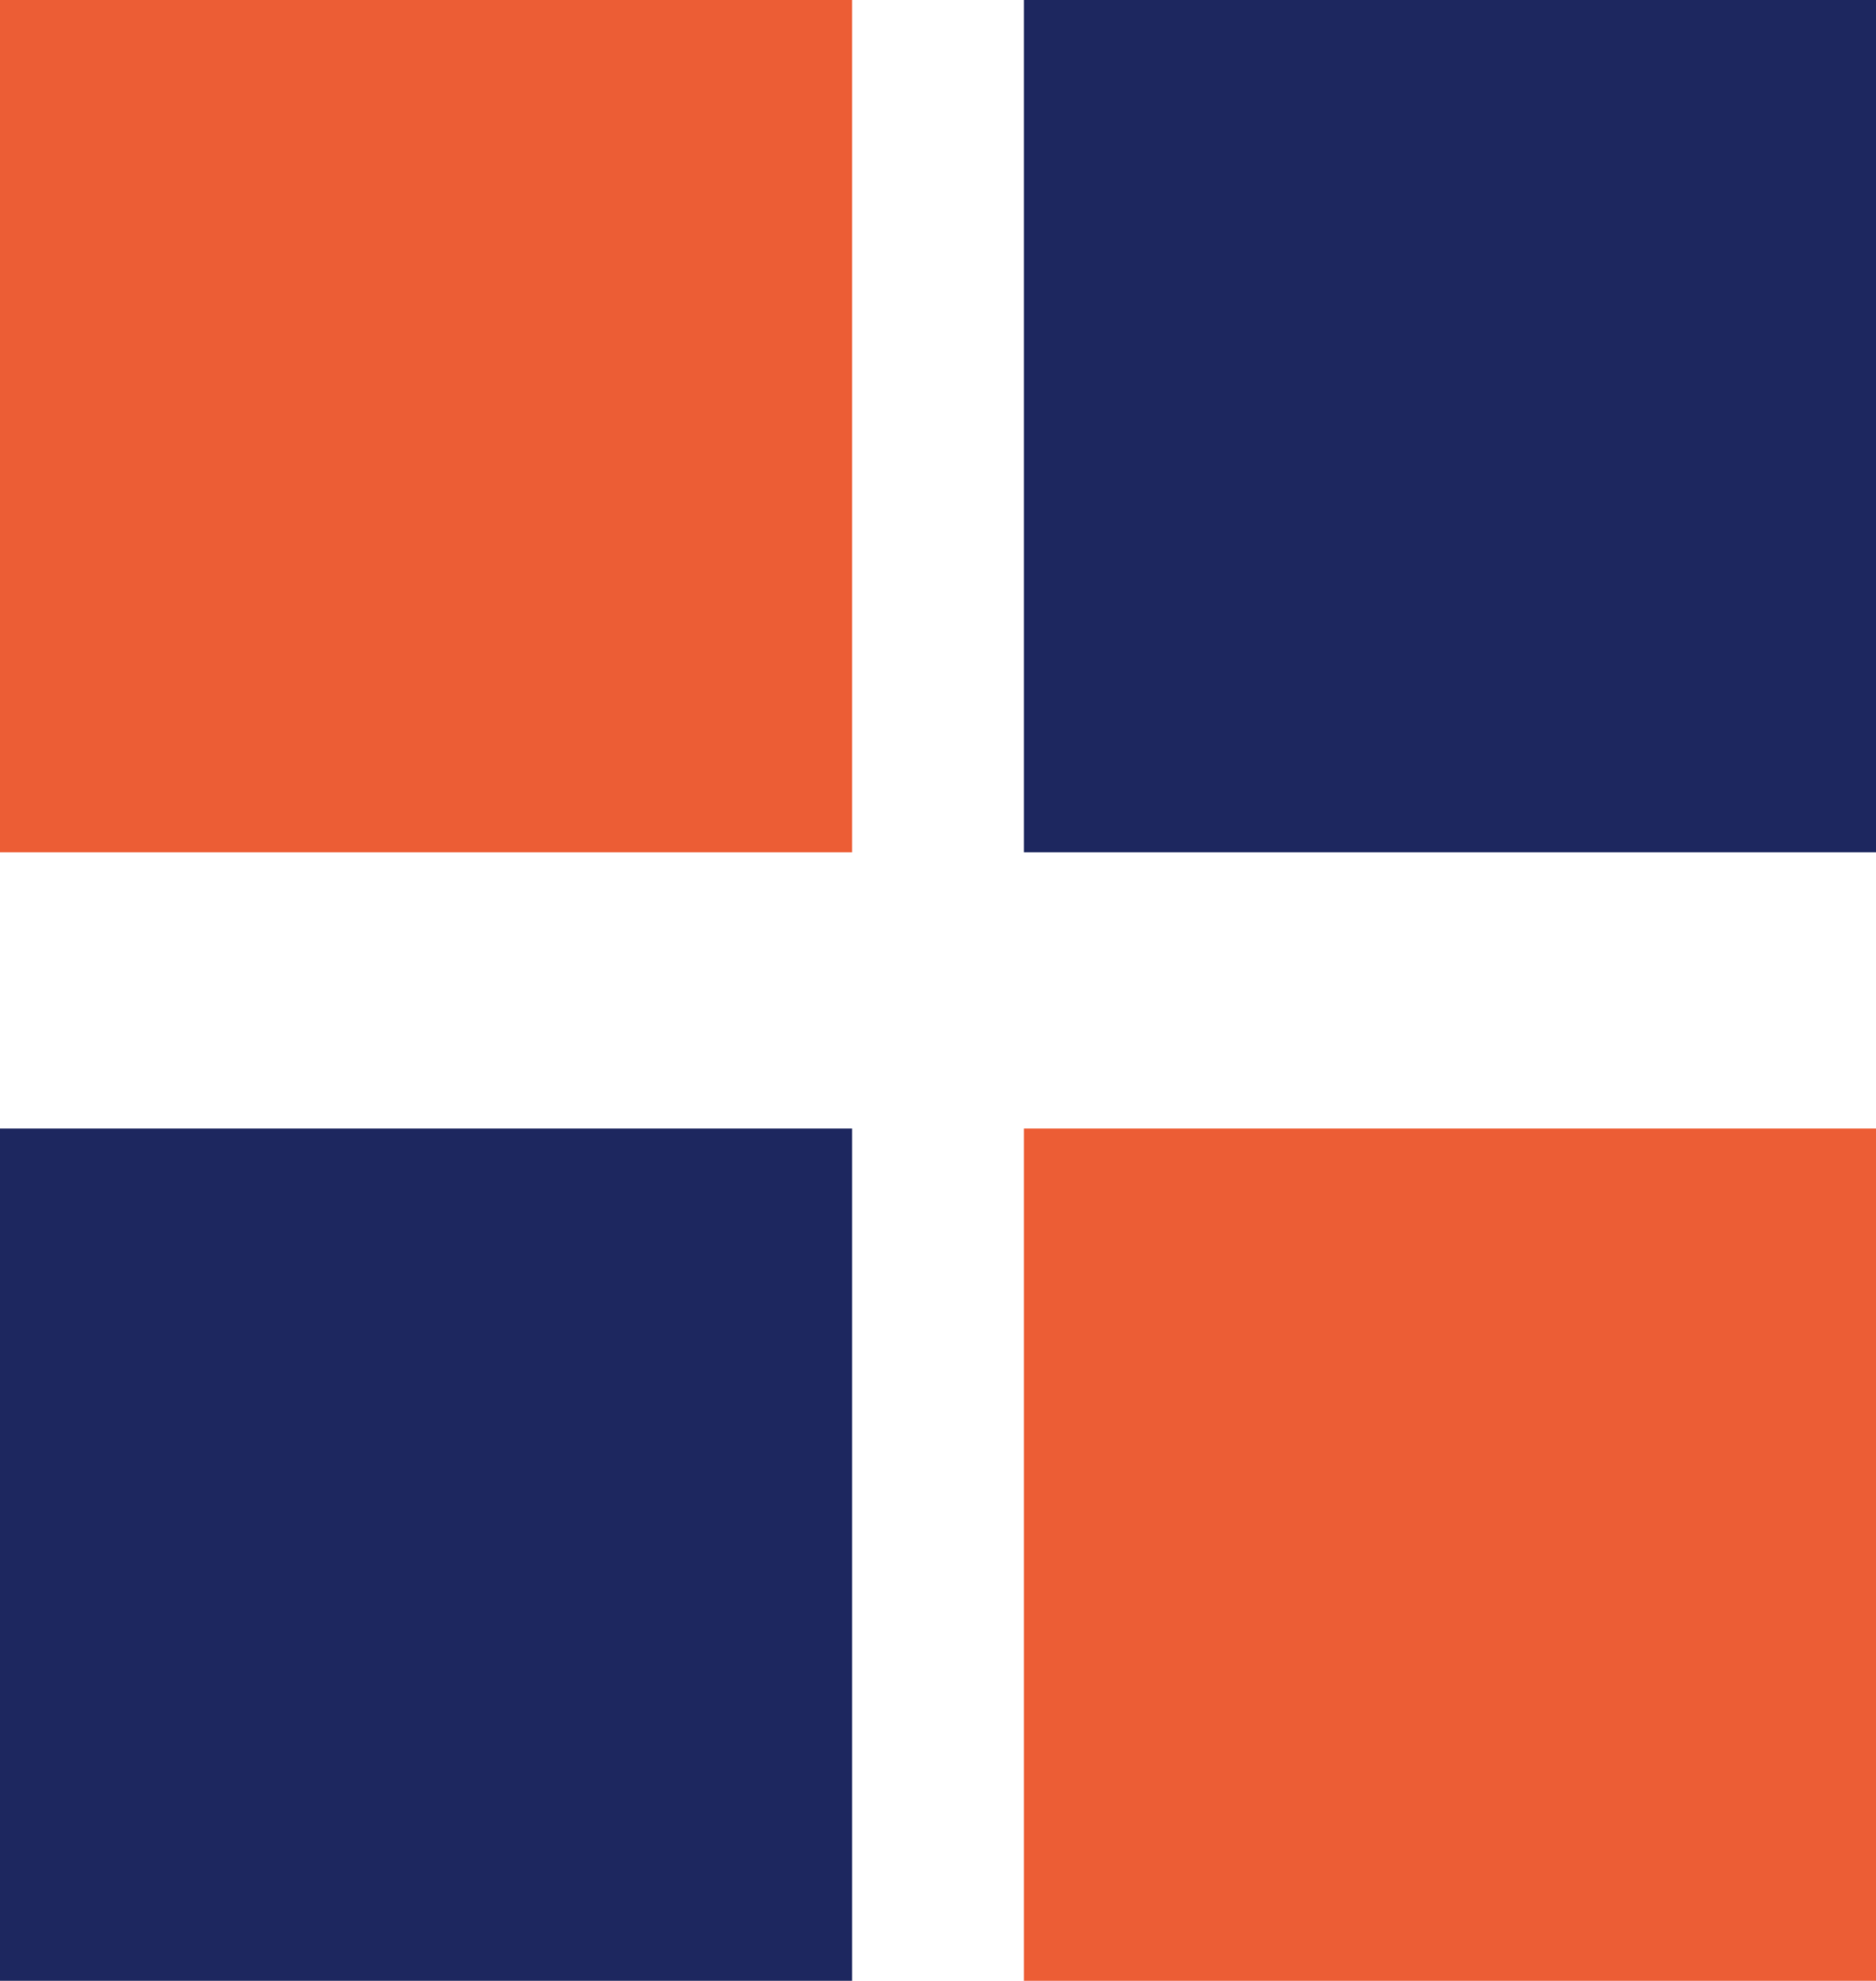
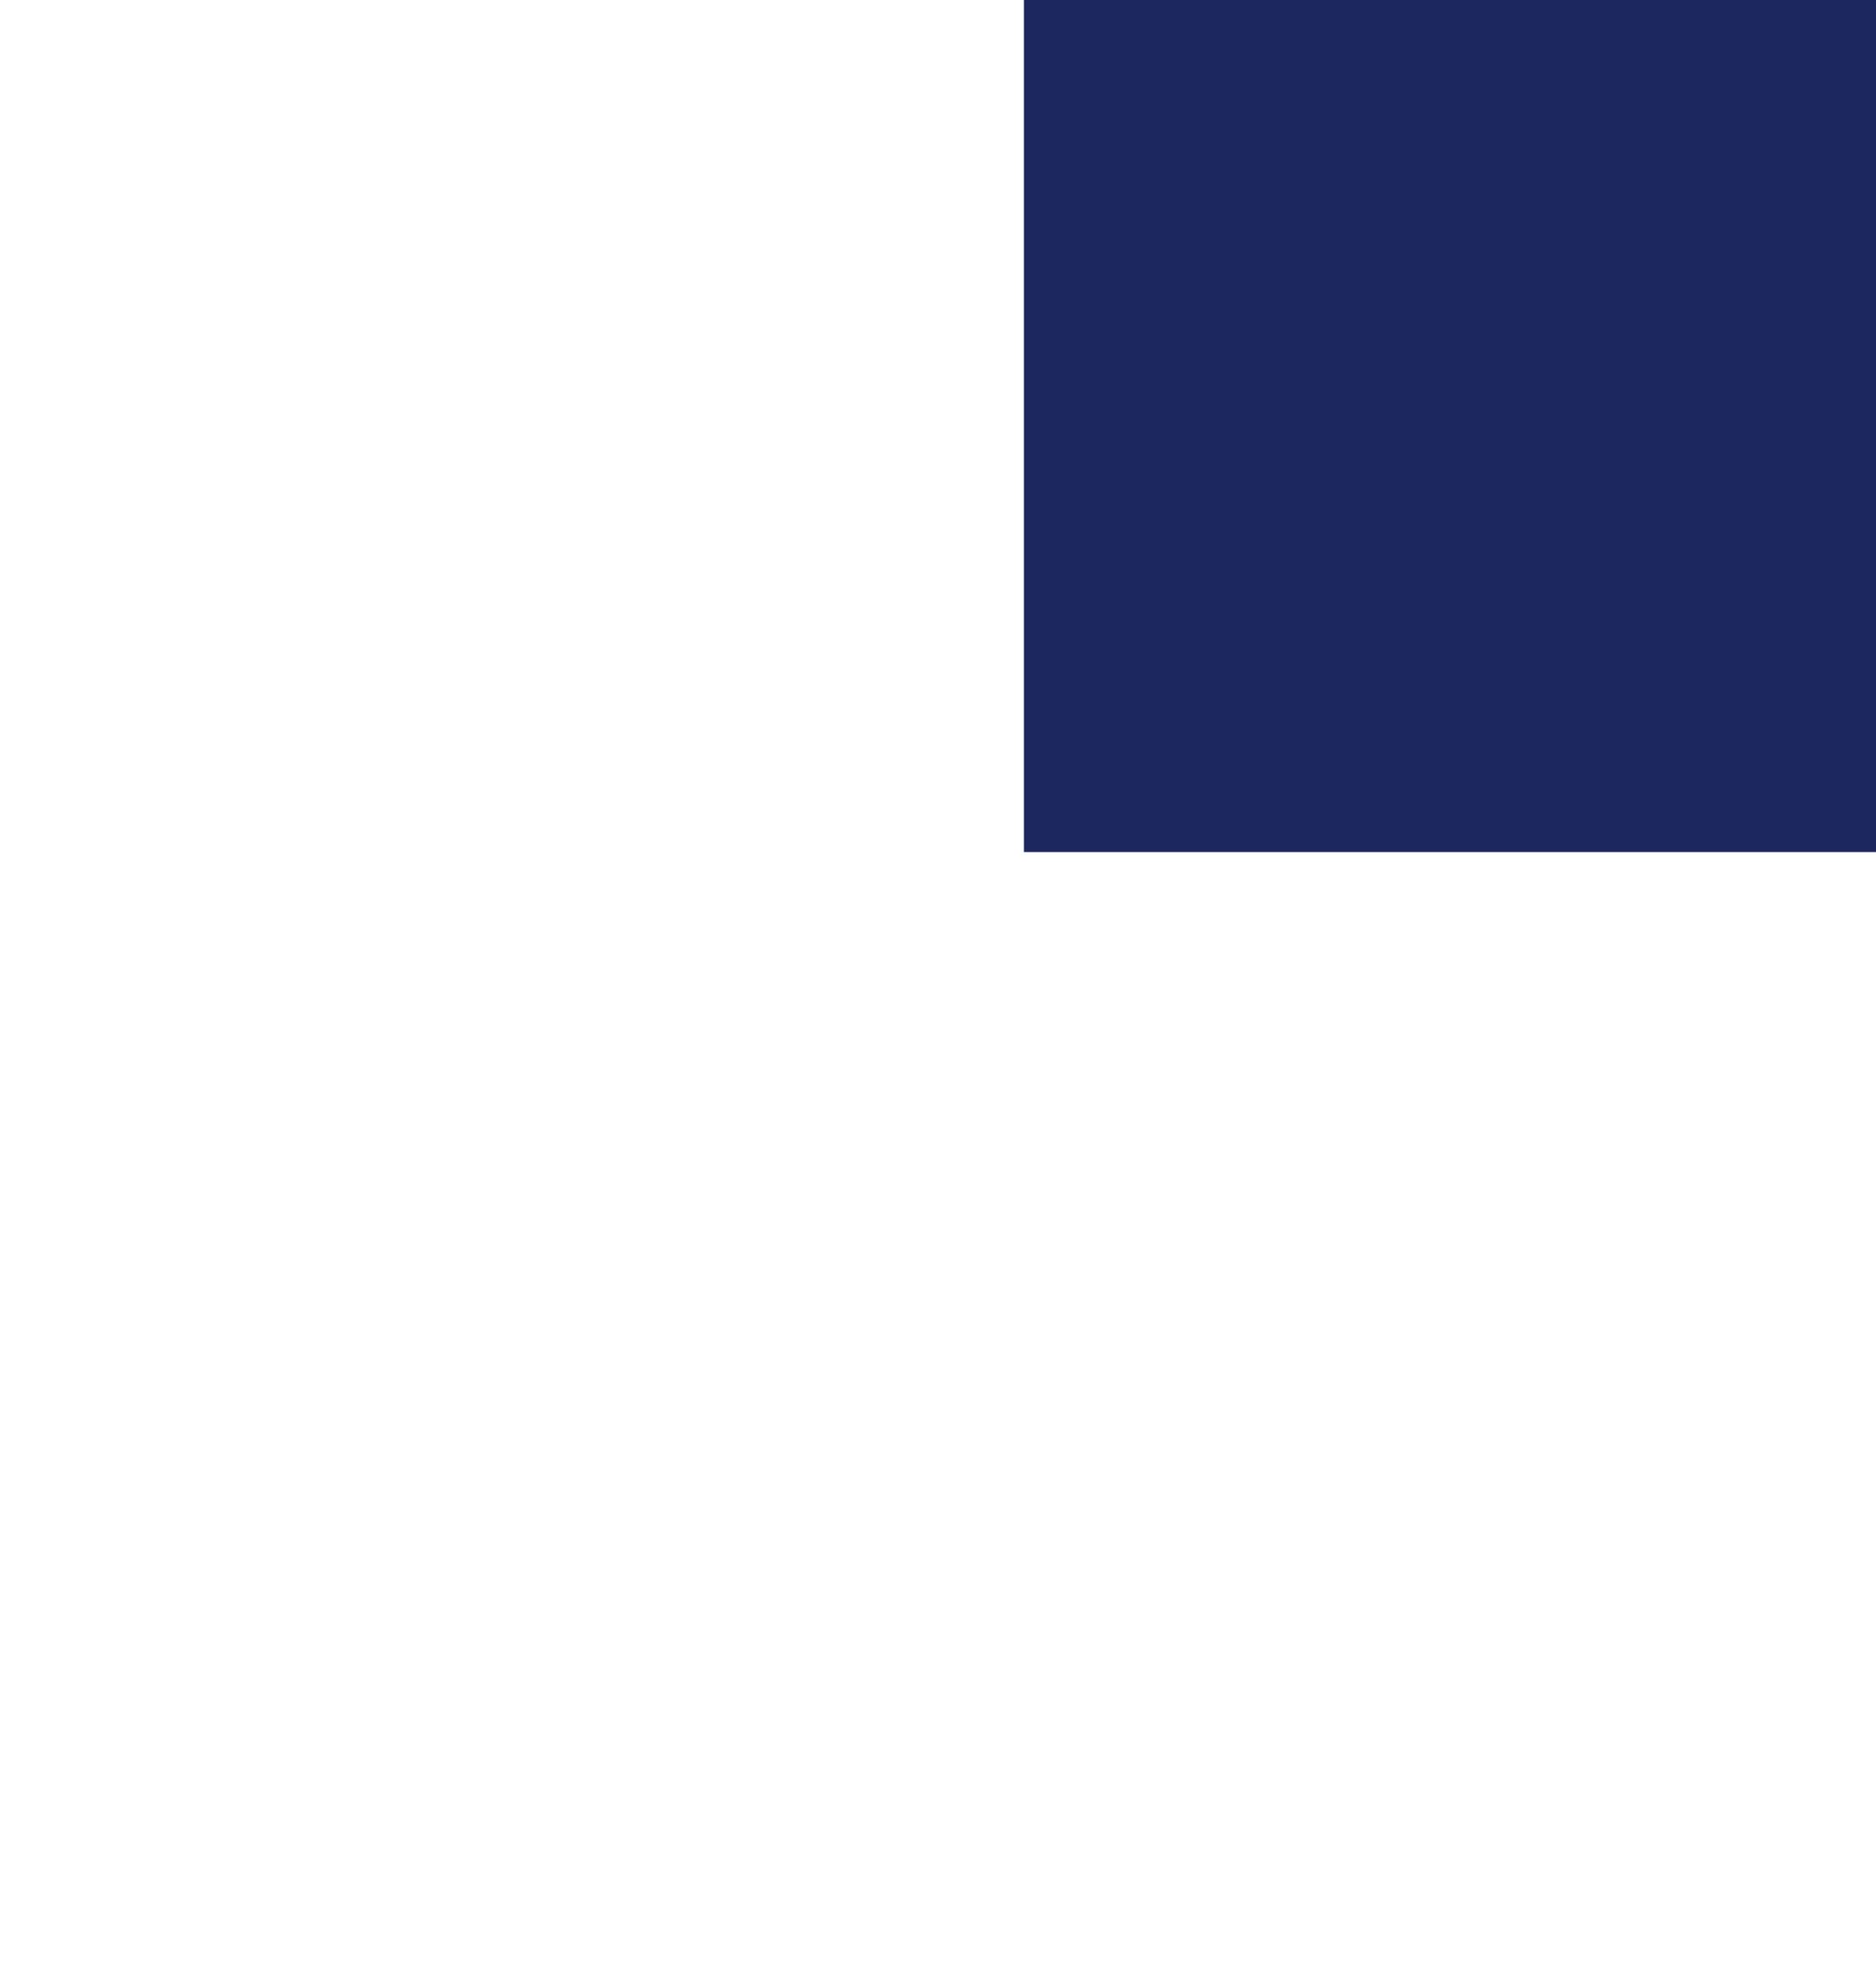
<svg xmlns="http://www.w3.org/2000/svg" width="12.642" height="13.349" viewBox="0 0 12.642 13.349">
  <g id="Group_54" data-name="Group 54" transform="translate(-273.358 -387.826)">
-     <rect id="Rectangle_55" data-name="Rectangle 55" width="5.742" height="5.742" transform="translate(273.358 395.433)" fill="#1d275f" />
-     <rect id="Rectangle_56" data-name="Rectangle 56" width="5.742" height="5.742" transform="translate(280.258 395.433)" fill="#ec5d35" />
-     <rect id="Rectangle_57" data-name="Rectangle 57" width="5.742" height="5.742" transform="translate(273.358 387.826)" fill="#ec5d35" />
    <rect id="Rectangle_58" data-name="Rectangle 58" width="5.742" height="5.742" transform="translate(280.258 387.826)" fill="#1d275f" />
  </g>
</svg>